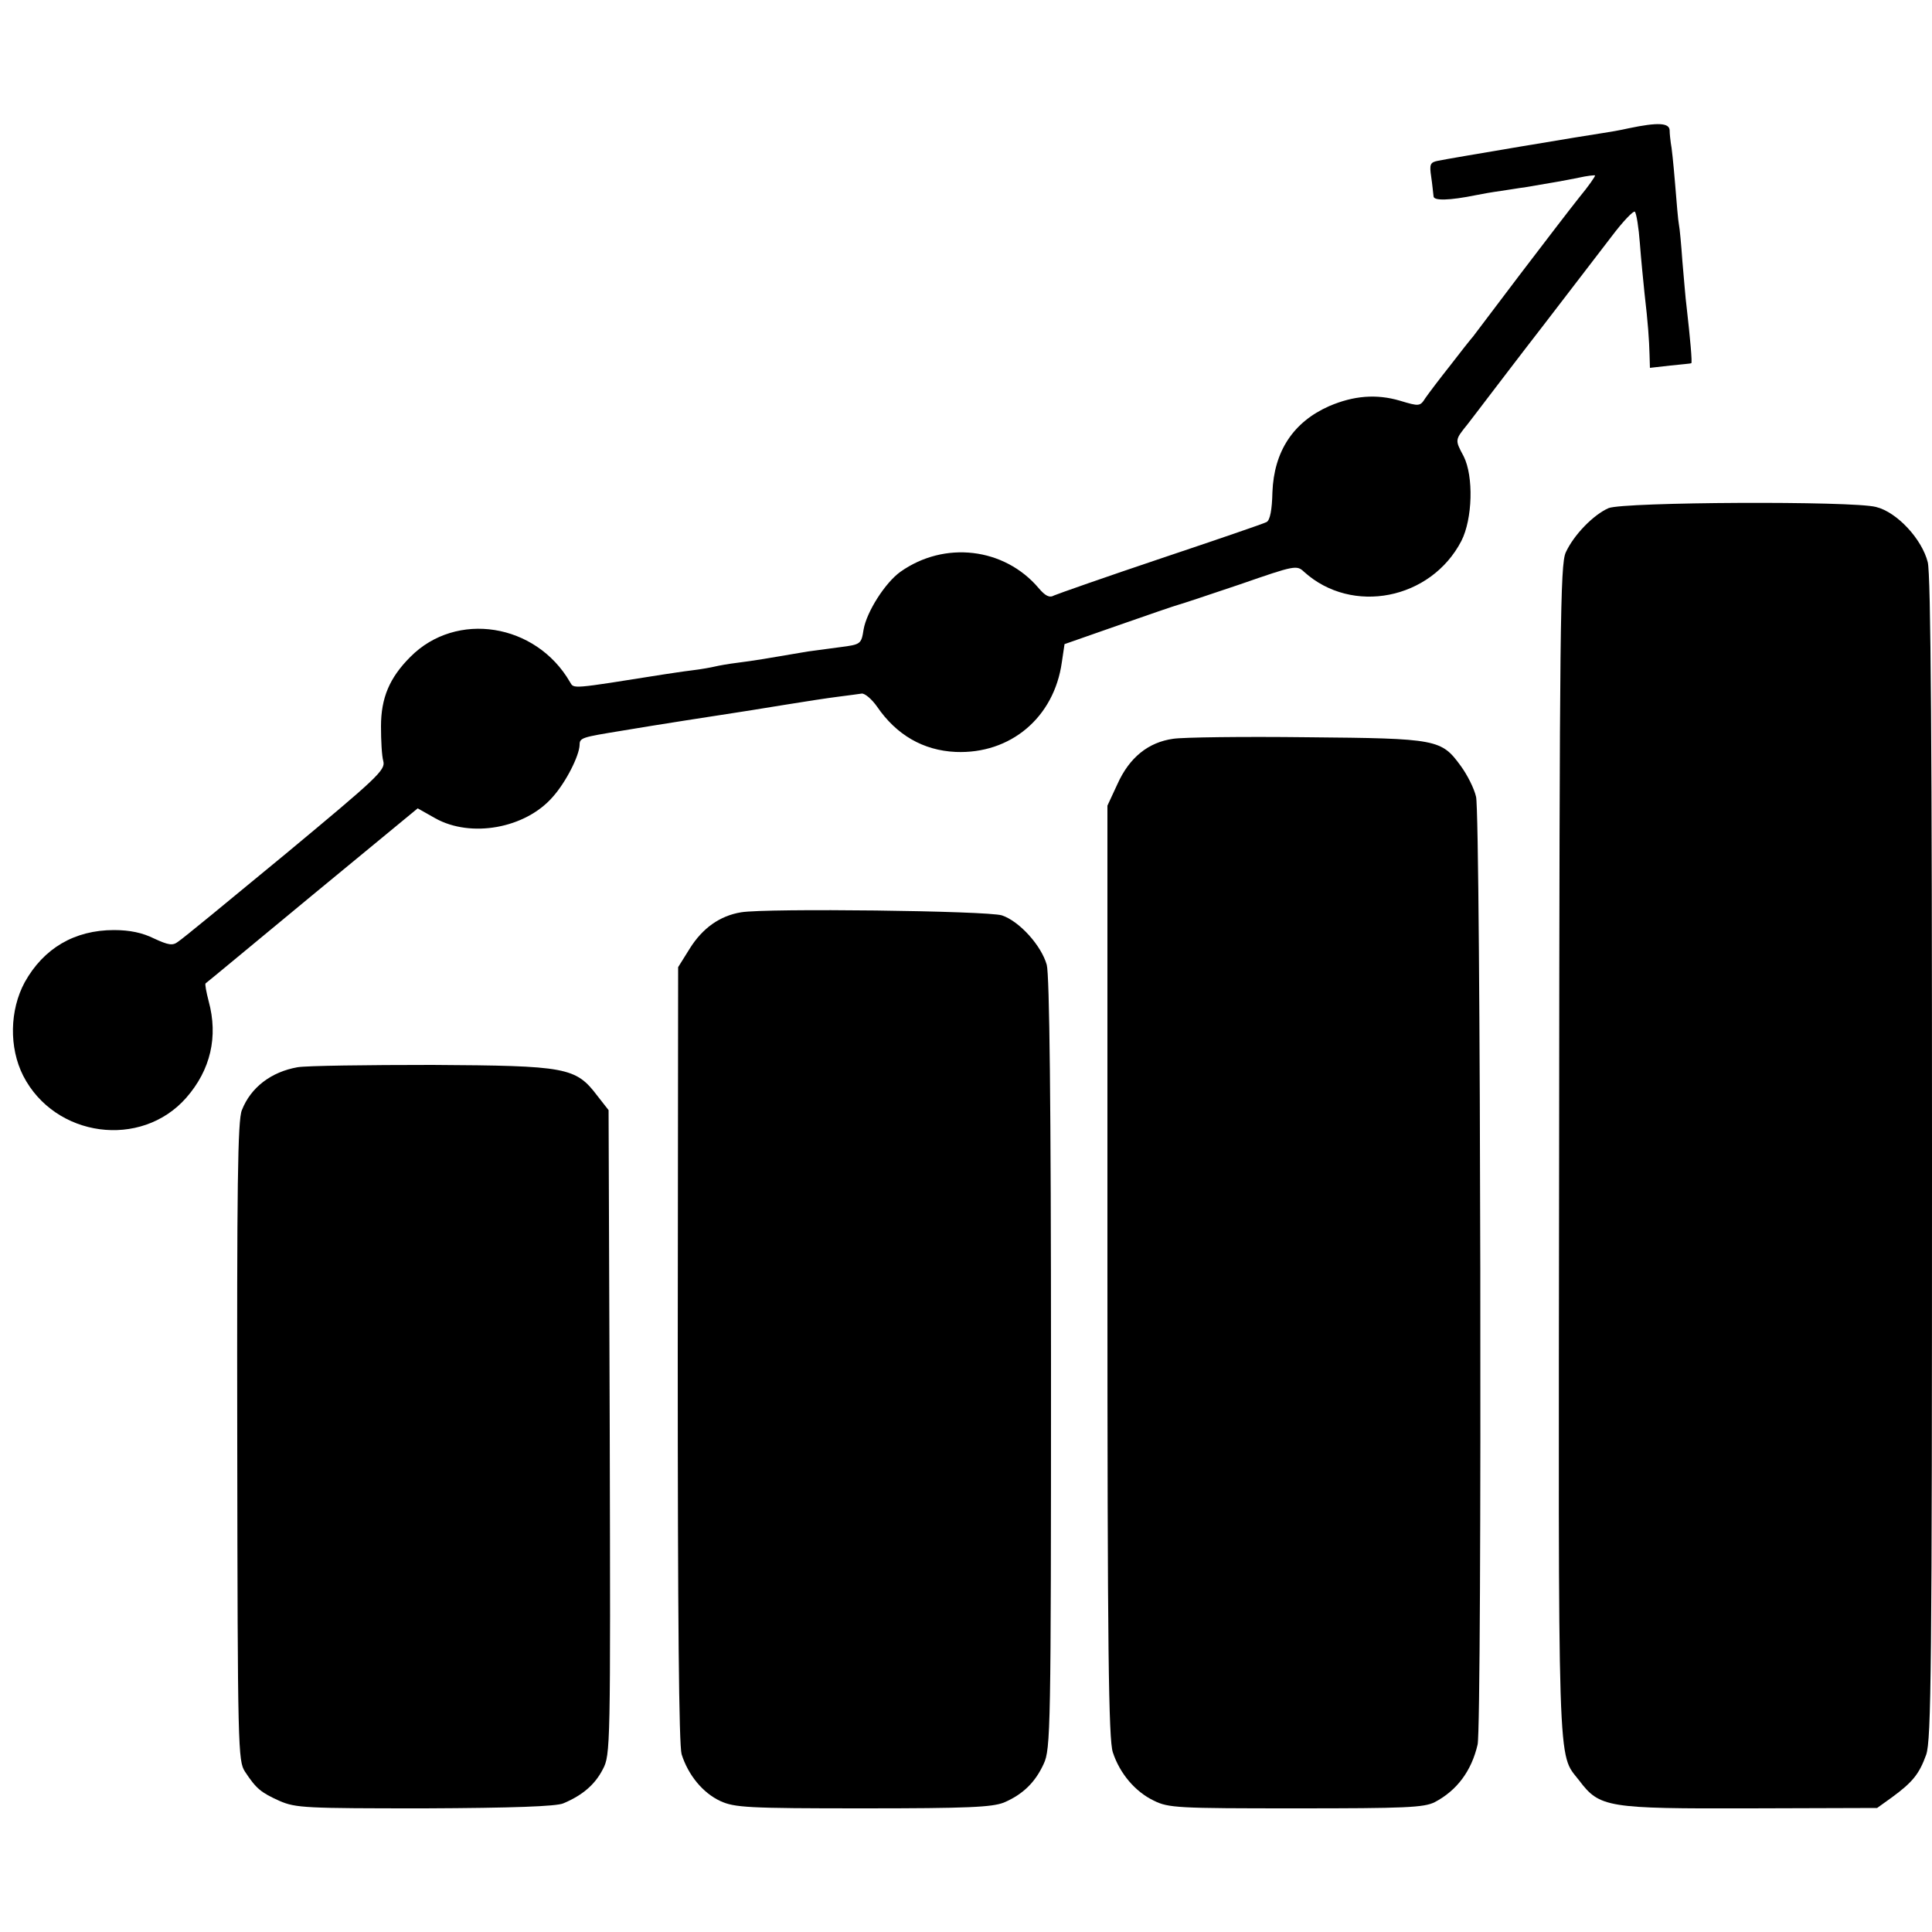
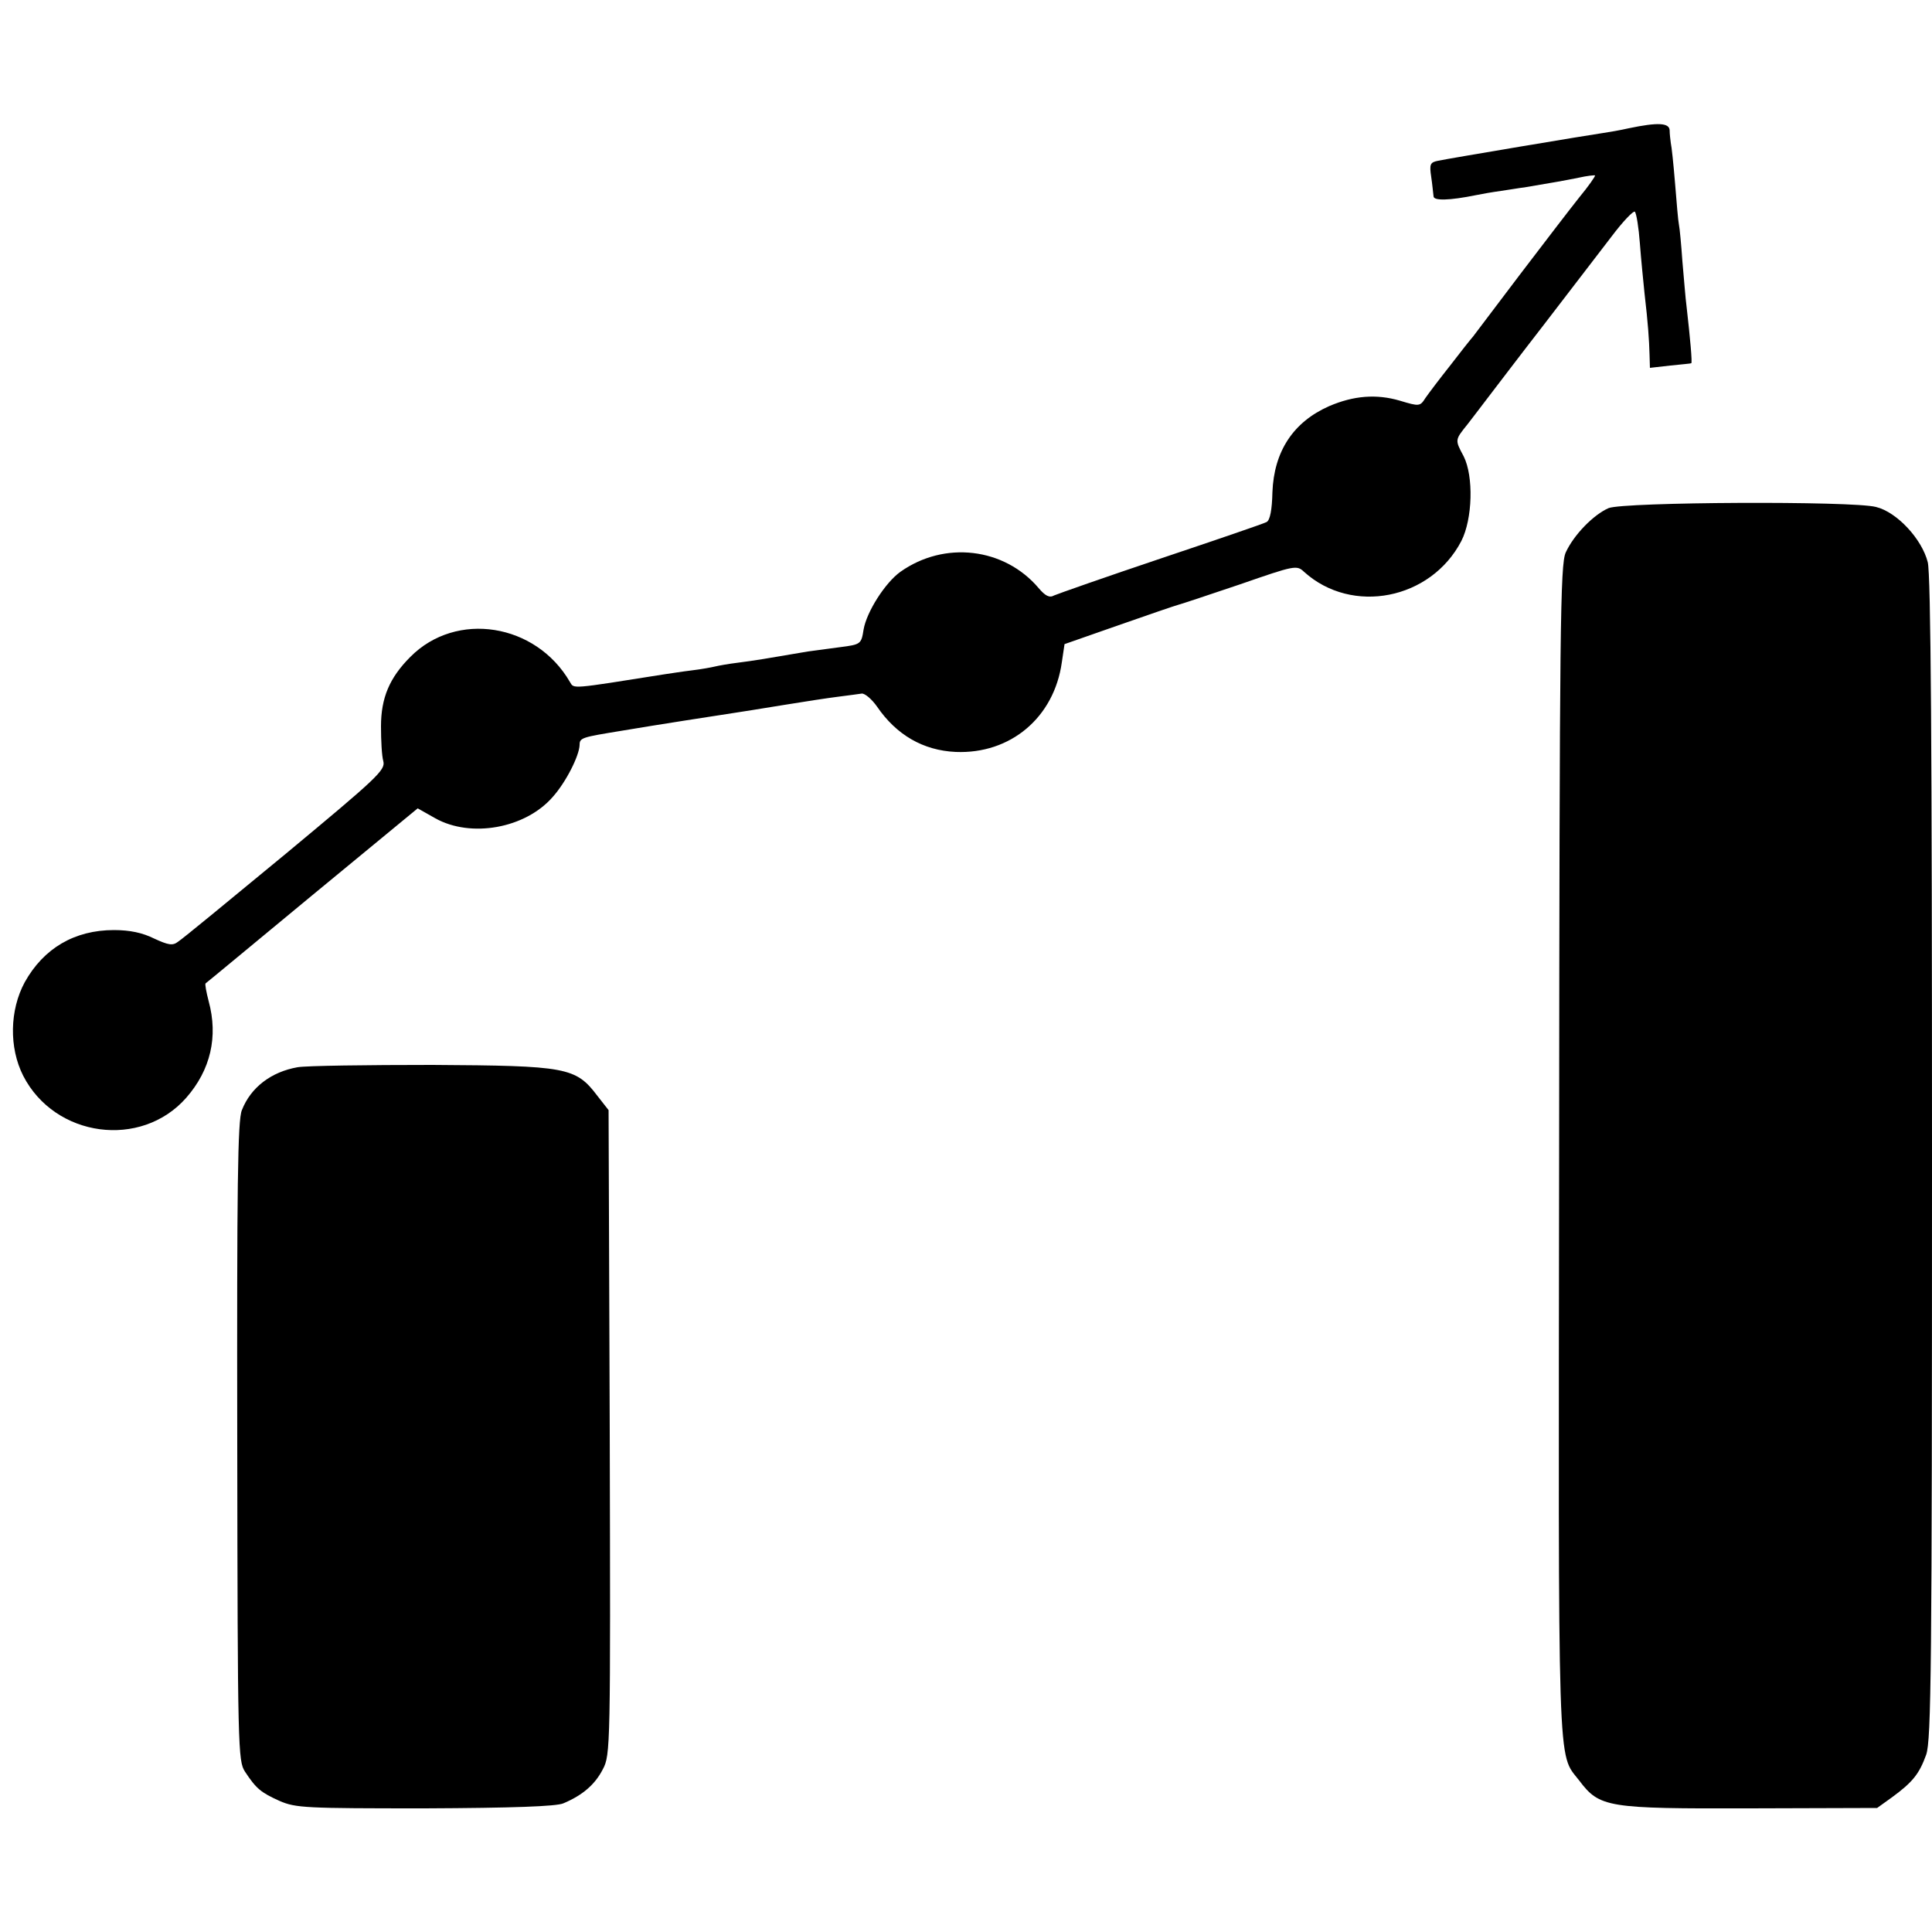
<svg xmlns="http://www.w3.org/2000/svg" version="1.0" width="500pt" height="500pt" viewBox="0 0 500 500" preserveAspectRatio="xMidYMid meet">
  <g transform="translate(0,500) scale(0.1,-0.1)" fill="#000000" stroke="none">
    <path d="M4215 4668 c-22 -5 -51 -10 -65 -12 -36 -5 -400 -66 -428 -72 -21 -4 -23 -9 -18 -42 3 -20 5 -43 6 -50 0 -12 41 -11 110 3 14 3 43 8 65 11 22 3 49 8 60 9 78 13 105 18 140 25 22 5 41 7 43 6 1 -2 -17 -28 -41 -57 -24 -30 -92 -119 -153 -199 -60 -79 -114 -151 -121 -160 -7 -8 -34 -42 -60 -76 -27 -34 -55 -71 -64 -84 -14 -22 -16 -22 -66 -7 -61 18 -120 13 -183 -14 -93 -41 -143 -117 -147 -223 -1 -45 -6 -72 -15 -77 -7 -4 -130 -46 -273 -94 -143 -48 -268 -92 -277 -96 -12 -7 -23 -1 -40 19 -89 105 -244 123 -358 42 -39 -28 -87 -103 -95 -149 -6 -38 -7 -39 -62 -46 -30 -4 -67 -9 -82 -11 -105 -18 -141 -24 -181 -29 -25 -3 -52 -8 -60 -10 -8 -2 -35 -7 -60 -10 -25 -3 -56 -8 -70 -10 -246 -39 -234 -38 -245 -20 -88 152 -294 185 -413 65 -54 -54 -76 -106 -76 -180 0 -36 2 -76 6 -90 6 -23 -16 -43 -253 -240 -143 -118 -268 -221 -278 -227 -14 -11 -25 -9 -62 8 -30 15 -63 22 -104 22 -102 0 -182 -47 -231 -135 -39 -72 -41 -169 -4 -242 82 -160 305 -190 422 -57 63 72 83 158 58 250 -6 23 -10 44 -8 46 2 1 126 104 276 228 l273 225 46 -26 c92 -51 232 -26 303 55 35 39 69 107 70 135 0 19 6 20 110 37 82 14 257 41 290 46 14 2 70 11 125 20 55 9 120 19 145 22 25 3 52 7 60 8 8 1 26 -14 40 -34 50 -73 119 -113 203 -117 142 -6 255 89 275 232 l7 47 140 49 c77 27 147 51 155 53 8 2 80 26 160 53 141 49 146 50 165 32 124 -112 328 -72 407 80 29 57 32 167 6 219 -23 43 -23 42 10 83 15 19 38 50 52 68 14 18 79 104 145 189 66 86 145 189 175 228 30 40 58 69 61 65 4 -4 10 -41 13 -82 3 -41 9 -99 12 -129 9 -77 12 -121 13 -159 l1 -34 53 6 c28 3 53 5 54 6 3 0 -3 66 -12 145 -3 22 -7 75 -11 119 -3 43 -7 86 -9 95 -2 9 -6 57 -10 107 -4 49 -9 96 -11 104 -1 8 -3 23 -3 33 -1 19 -30 21 -106 5z" />
    <path d="M4163 3685 c-39 -17 -90 -69 -111 -115 -14 -32 -16 -182 -17 -1550 -2 -1640 -5 -1554 52 -1628 53 -70 72 -73 442 -72 l329 1 39 28 c53 39 70 60 88 110 13 38 15 224 15 1543 0 1069 -3 1512 -11 1543 -15 60 -80 130 -134 143 -61 16 -653 13 -692 -3z" />
-     <path d="M3036 3088 c-64 -9 -113 -48 -144 -117 l-26 -56 0 -1205 c0 -981 3 -1212 14 -1245 18 -55 58 -102 106 -125 38 -19 62 -20 368 -20 283 0 331 2 359 16 57 30 95 80 111 149 12 49 8 2409 -4 2453 -5 22 -23 57 -39 79 -51 70 -60 72 -398 75 -165 2 -322 0 -347 -4z" />
-     <path d="M1918 2639 c-55 -9 -100 -41 -133 -94 l-30 -48 -1 -1001 c0 -682 3 -1012 10 -1036 17 -54 55 -100 100 -121 37 -17 71 -19 369 -19 273 0 334 3 365 15 49 21 81 52 103 100 18 38 19 89 19 1035 0 671 -4 1007 -11 1033 -14 50 -71 113 -116 128 -37 12 -608 19 -675 8z" />
    <path d="M770 2238 c-68 -12 -121 -52 -144 -111 -11 -25 -13 -199 -12 -857 1 -798 2 -827 20 -855 29 -44 41 -54 90 -76 42 -18 67 -19 376 -19 226 1 340 5 358 13 50 21 82 49 102 88 20 37 20 58 18 872 l-3 834 -29 37 c-56 74 -79 78 -427 80 -169 0 -326 -2 -349 -6z" />
  </g>
</svg>